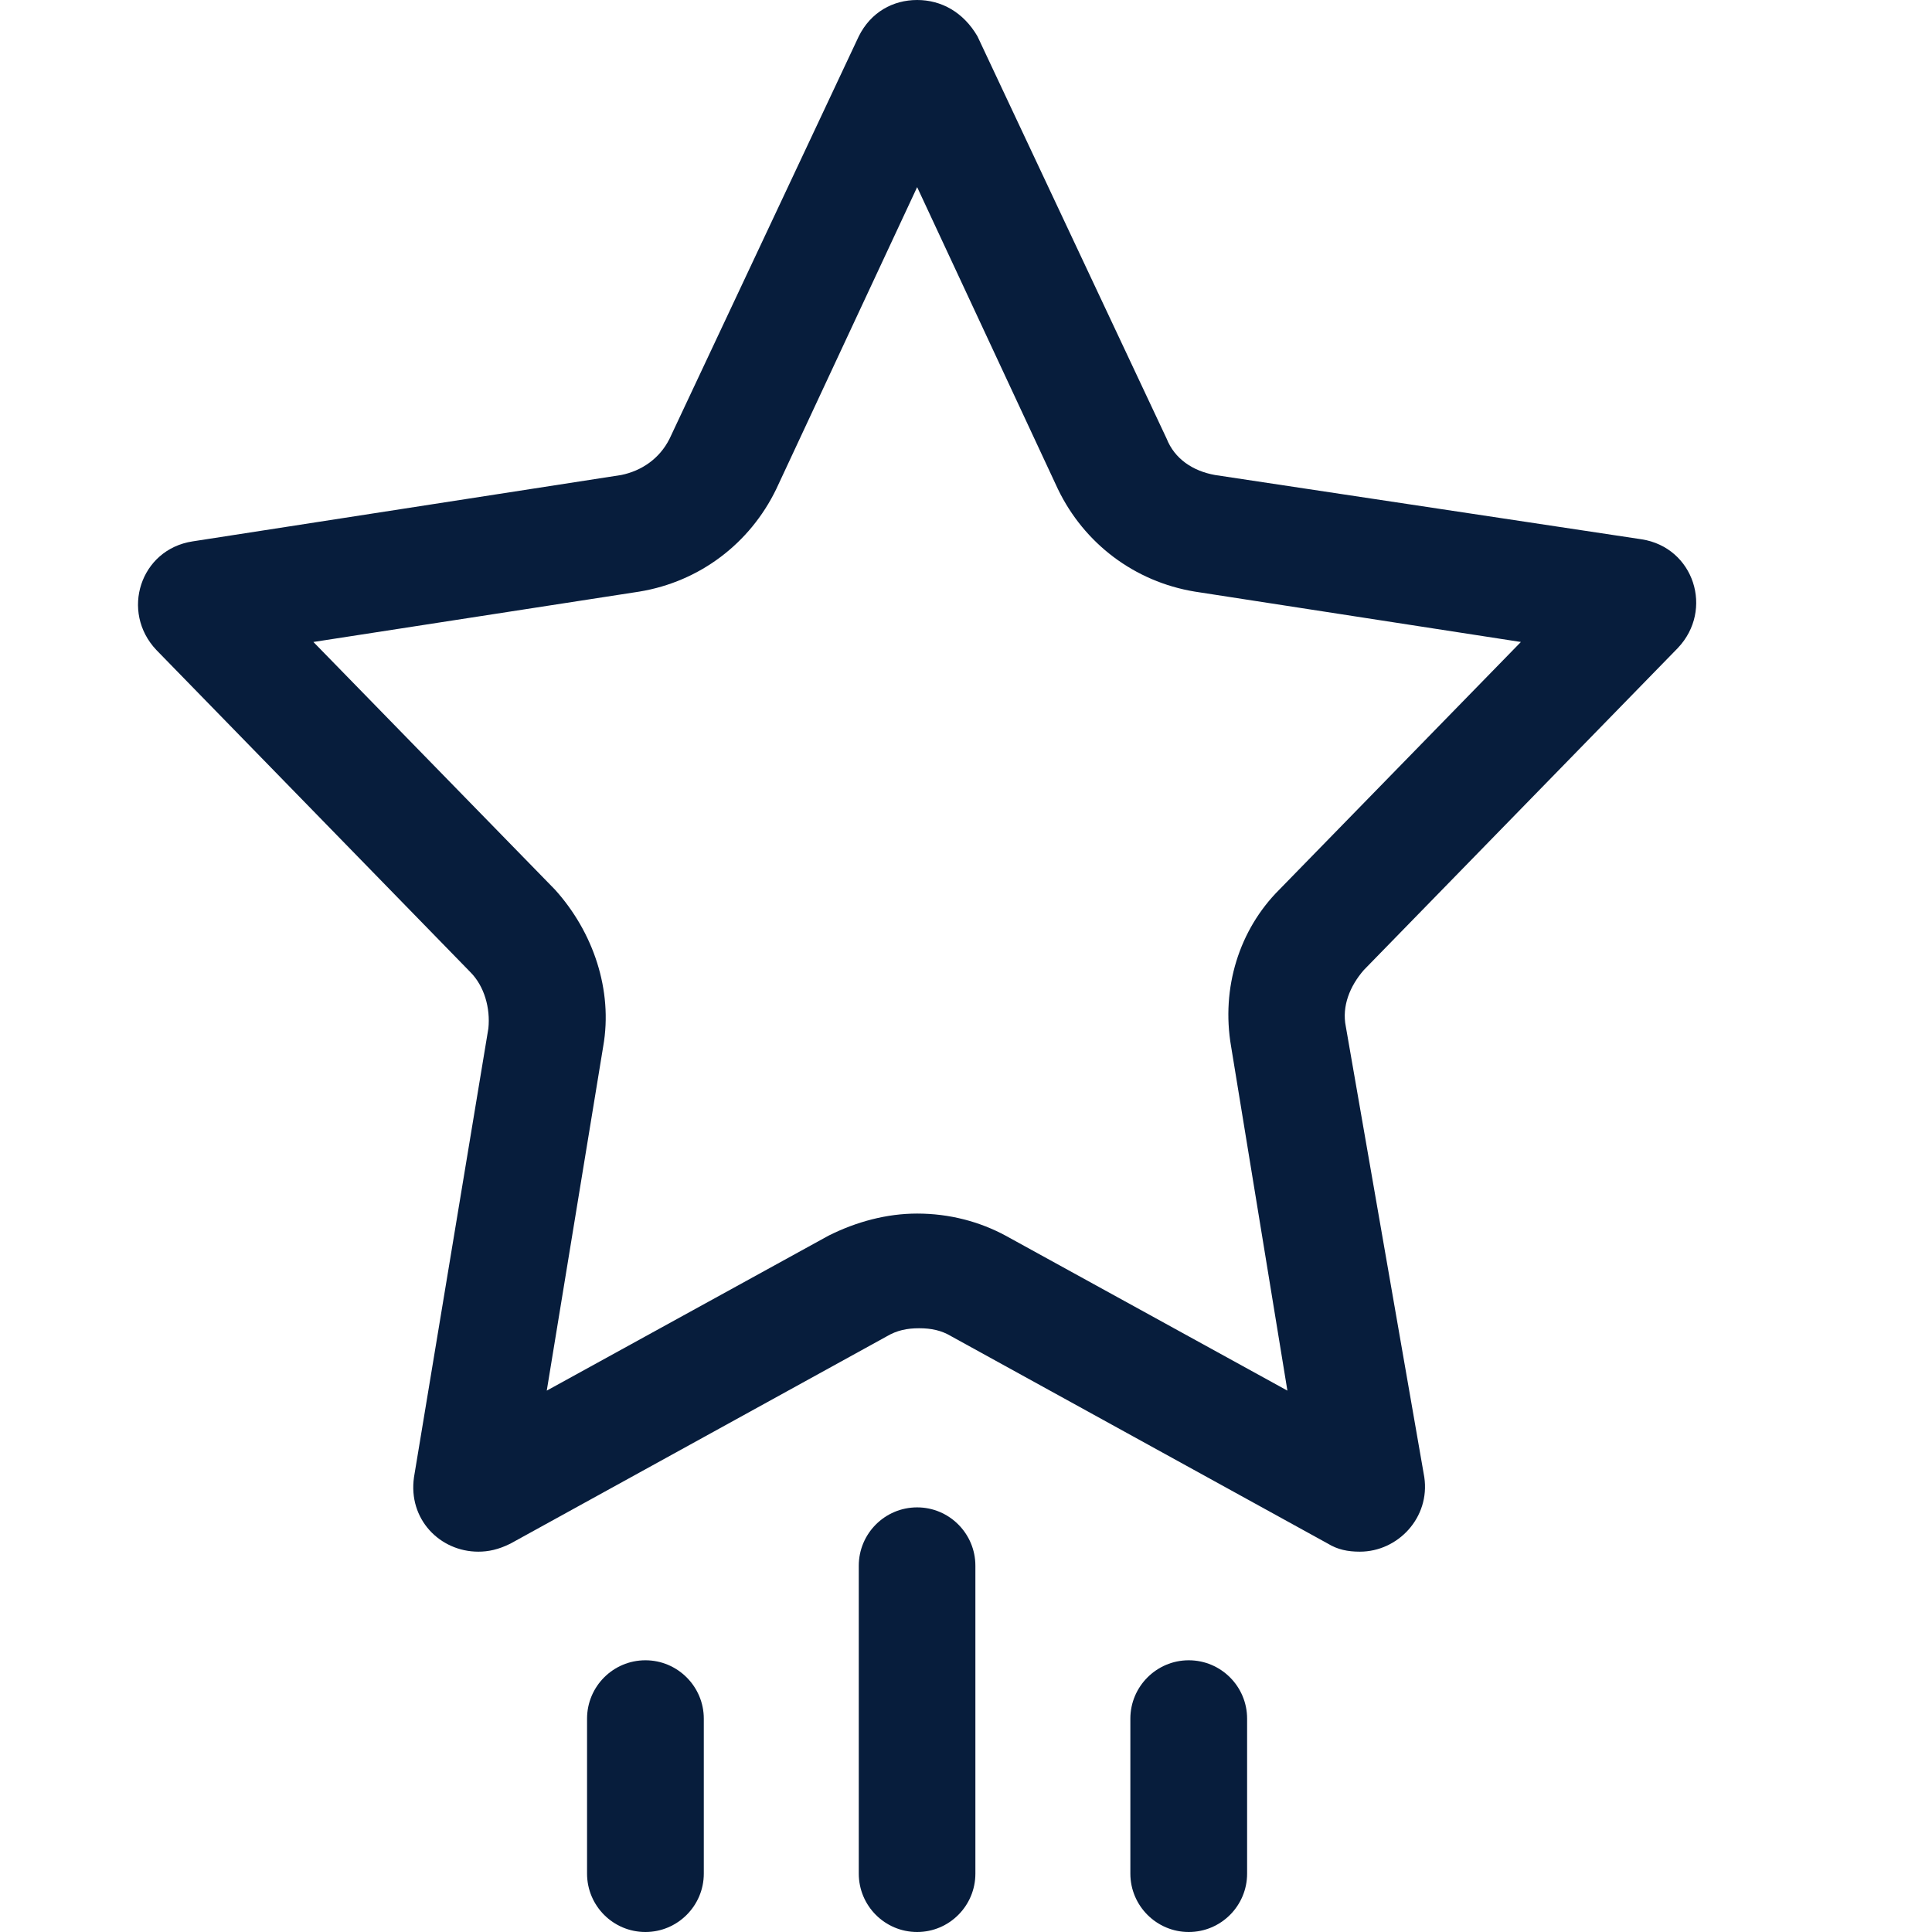
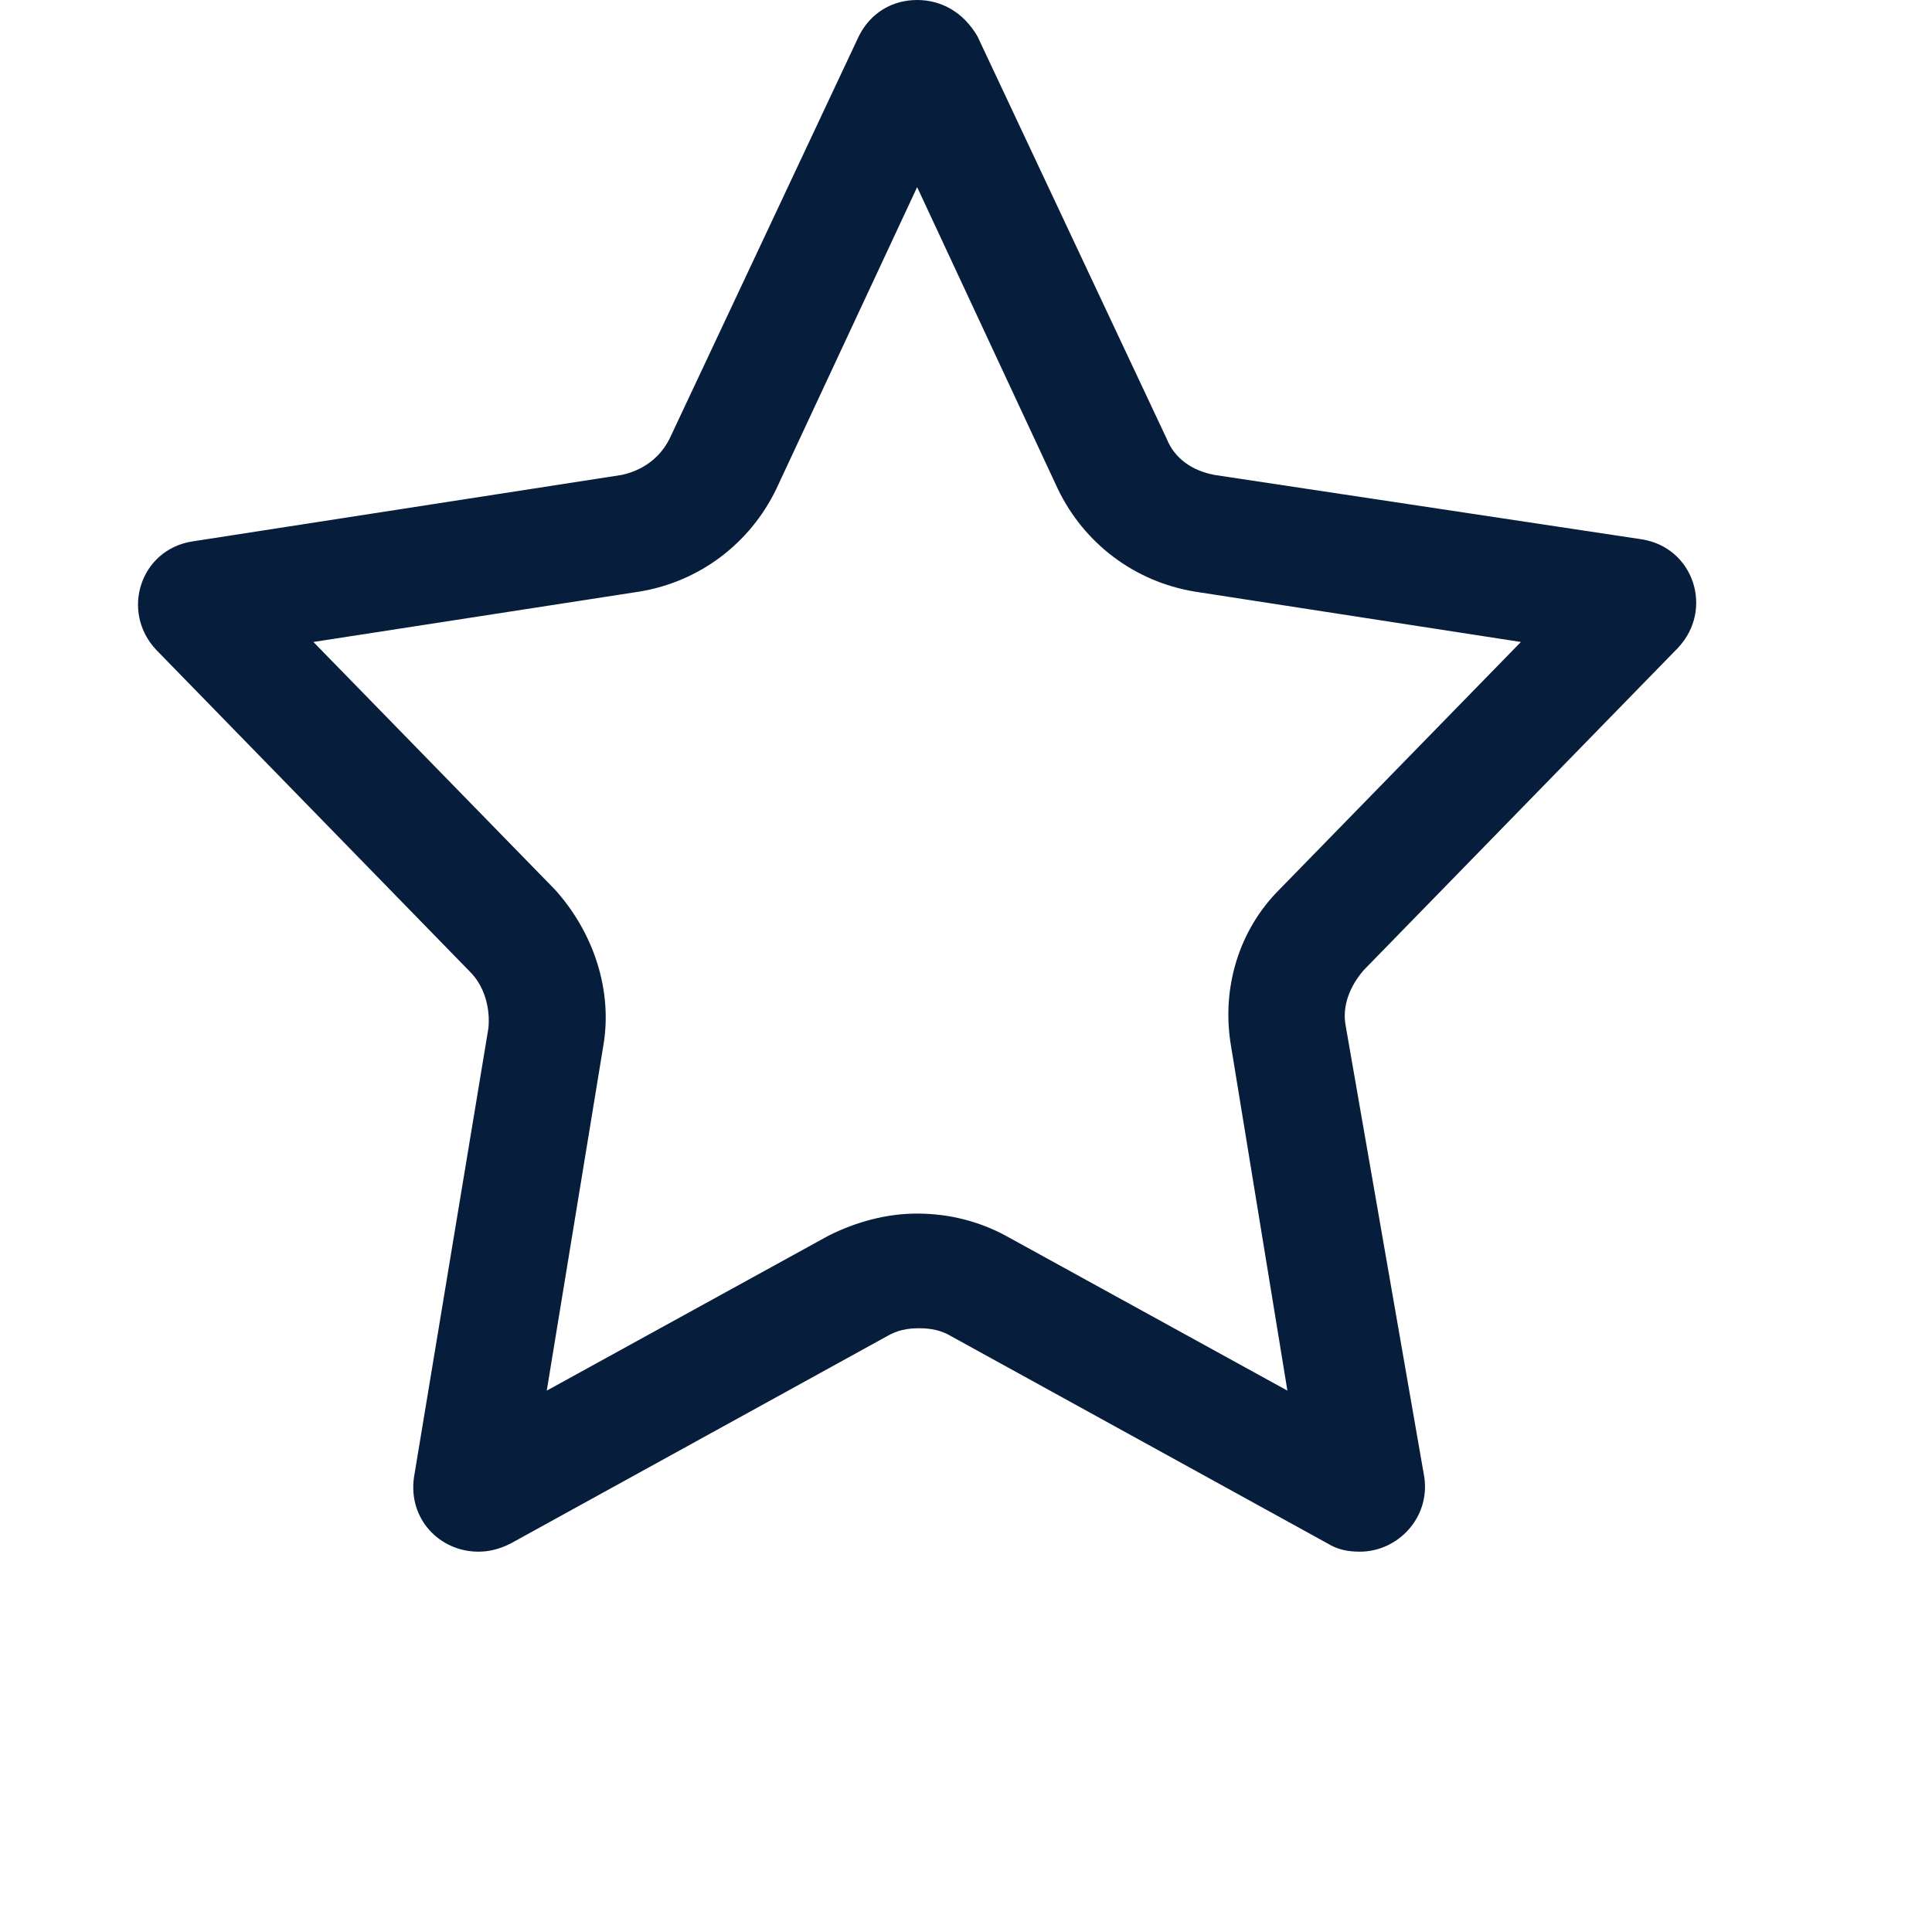
<svg xmlns="http://www.w3.org/2000/svg" width="14px" height="14px" viewBox="0 0 14 14" version="1.1">
  <title>编组 13</title>
  <g id="页面-1" stroke="none" stroke-width="1" fill="none" fill-rule="evenodd">
    <g id="画板" transform="translate(-1017, -193)">
      <g id="编组-26" transform="translate(331, 184)">
        <g id="公共事业" transform="translate(670, 0)">
          <g id="编组-13" transform="translate(16, 9)">
-             <rect id="矩形" x="0" y="0" width="14" height="14" />
            <g id="编组" transform="translate(1, 0)" fill="#071D3C" fill-rule="nonzero">
              <path d="M5.646,1.356 L6.666,3.544 C6.856,3.938 7.221,4.215 7.658,4.287 L10.021,4.652 L8.271,6.446 C7.979,6.737 7.848,7.16 7.921,7.583 L8.329,10.077 L6.287,8.954 C6.098,8.852 5.879,8.794 5.646,8.794 C5.427,8.794 5.208,8.852 5.004,8.954 L2.962,10.077 L3.371,7.583 C3.443,7.175 3.298,6.752 3.021,6.446 L1.271,4.652 L3.633,4.287 C4.071,4.215 4.435,3.937 4.625,3.544 L5.646,1.356 M5.646,0 C5.471,0 5.31,0.088 5.223,0.263 L3.852,3.179 C3.779,3.325 3.648,3.412 3.502,3.442 L0.396,3.923 C0.016,3.981 -0.129,4.433 0.133,4.71 L2.408,7.044 C2.51,7.146 2.554,7.306 2.539,7.452 L2,10.704 C1.956,11.01 2.189,11.244 2.466,11.244 C2.539,11.244 2.612,11.229 2.7,11.185 L5.427,9.683 C5.5,9.64 5.573,9.625 5.66,9.625 C5.748,9.625 5.821,9.64 5.893,9.683 L8.621,11.185 C8.693,11.229 8.766,11.244 8.854,11.244 C9.131,11.244 9.364,10.996 9.321,10.704 L8.752,7.437 C8.723,7.292 8.781,7.146 8.883,7.029 L11.158,4.696 C11.421,4.419 11.275,3.967 10.896,3.908 L7.804,3.442 C7.643,3.413 7.512,3.325 7.454,3.179 L6.083,0.263 C5.981,0.088 5.821,0 5.646,0 Z" id="形状" />
-               <path d="M5.646,14 C5.412,14 5.223,13.81 5.223,13.577 L5.223,11.346 C5.223,11.113 5.412,10.923 5.646,10.923 C5.879,10.923 6.068,11.113 6.068,11.346 L6.068,13.577 C6.068,13.81 5.879,14 5.646,14 L5.646,14 Z M7.614,14 C7.381,14 7.191,13.81 7.191,13.577 L7.191,12.454 C7.191,12.221 7.381,12.031 7.614,12.031 C7.848,12.031 8.037,12.221 8.037,12.454 L8.037,13.577 C8.037,13.81 7.848,14 7.614,14 L7.614,14 Z M3.677,14 C3.443,14 3.254,13.81 3.254,13.577 L3.254,12.454 C3.254,12.221 3.443,12.031 3.677,12.031 C3.91,12.031 4.1,12.221 4.1,12.454 L4.1,13.577 C4.1,13.81 3.91,14 3.677,14 L3.677,14 Z" id="形状" />
            </g>
          </g>
        </g>
      </g>
    </g>
  </g>
</svg>